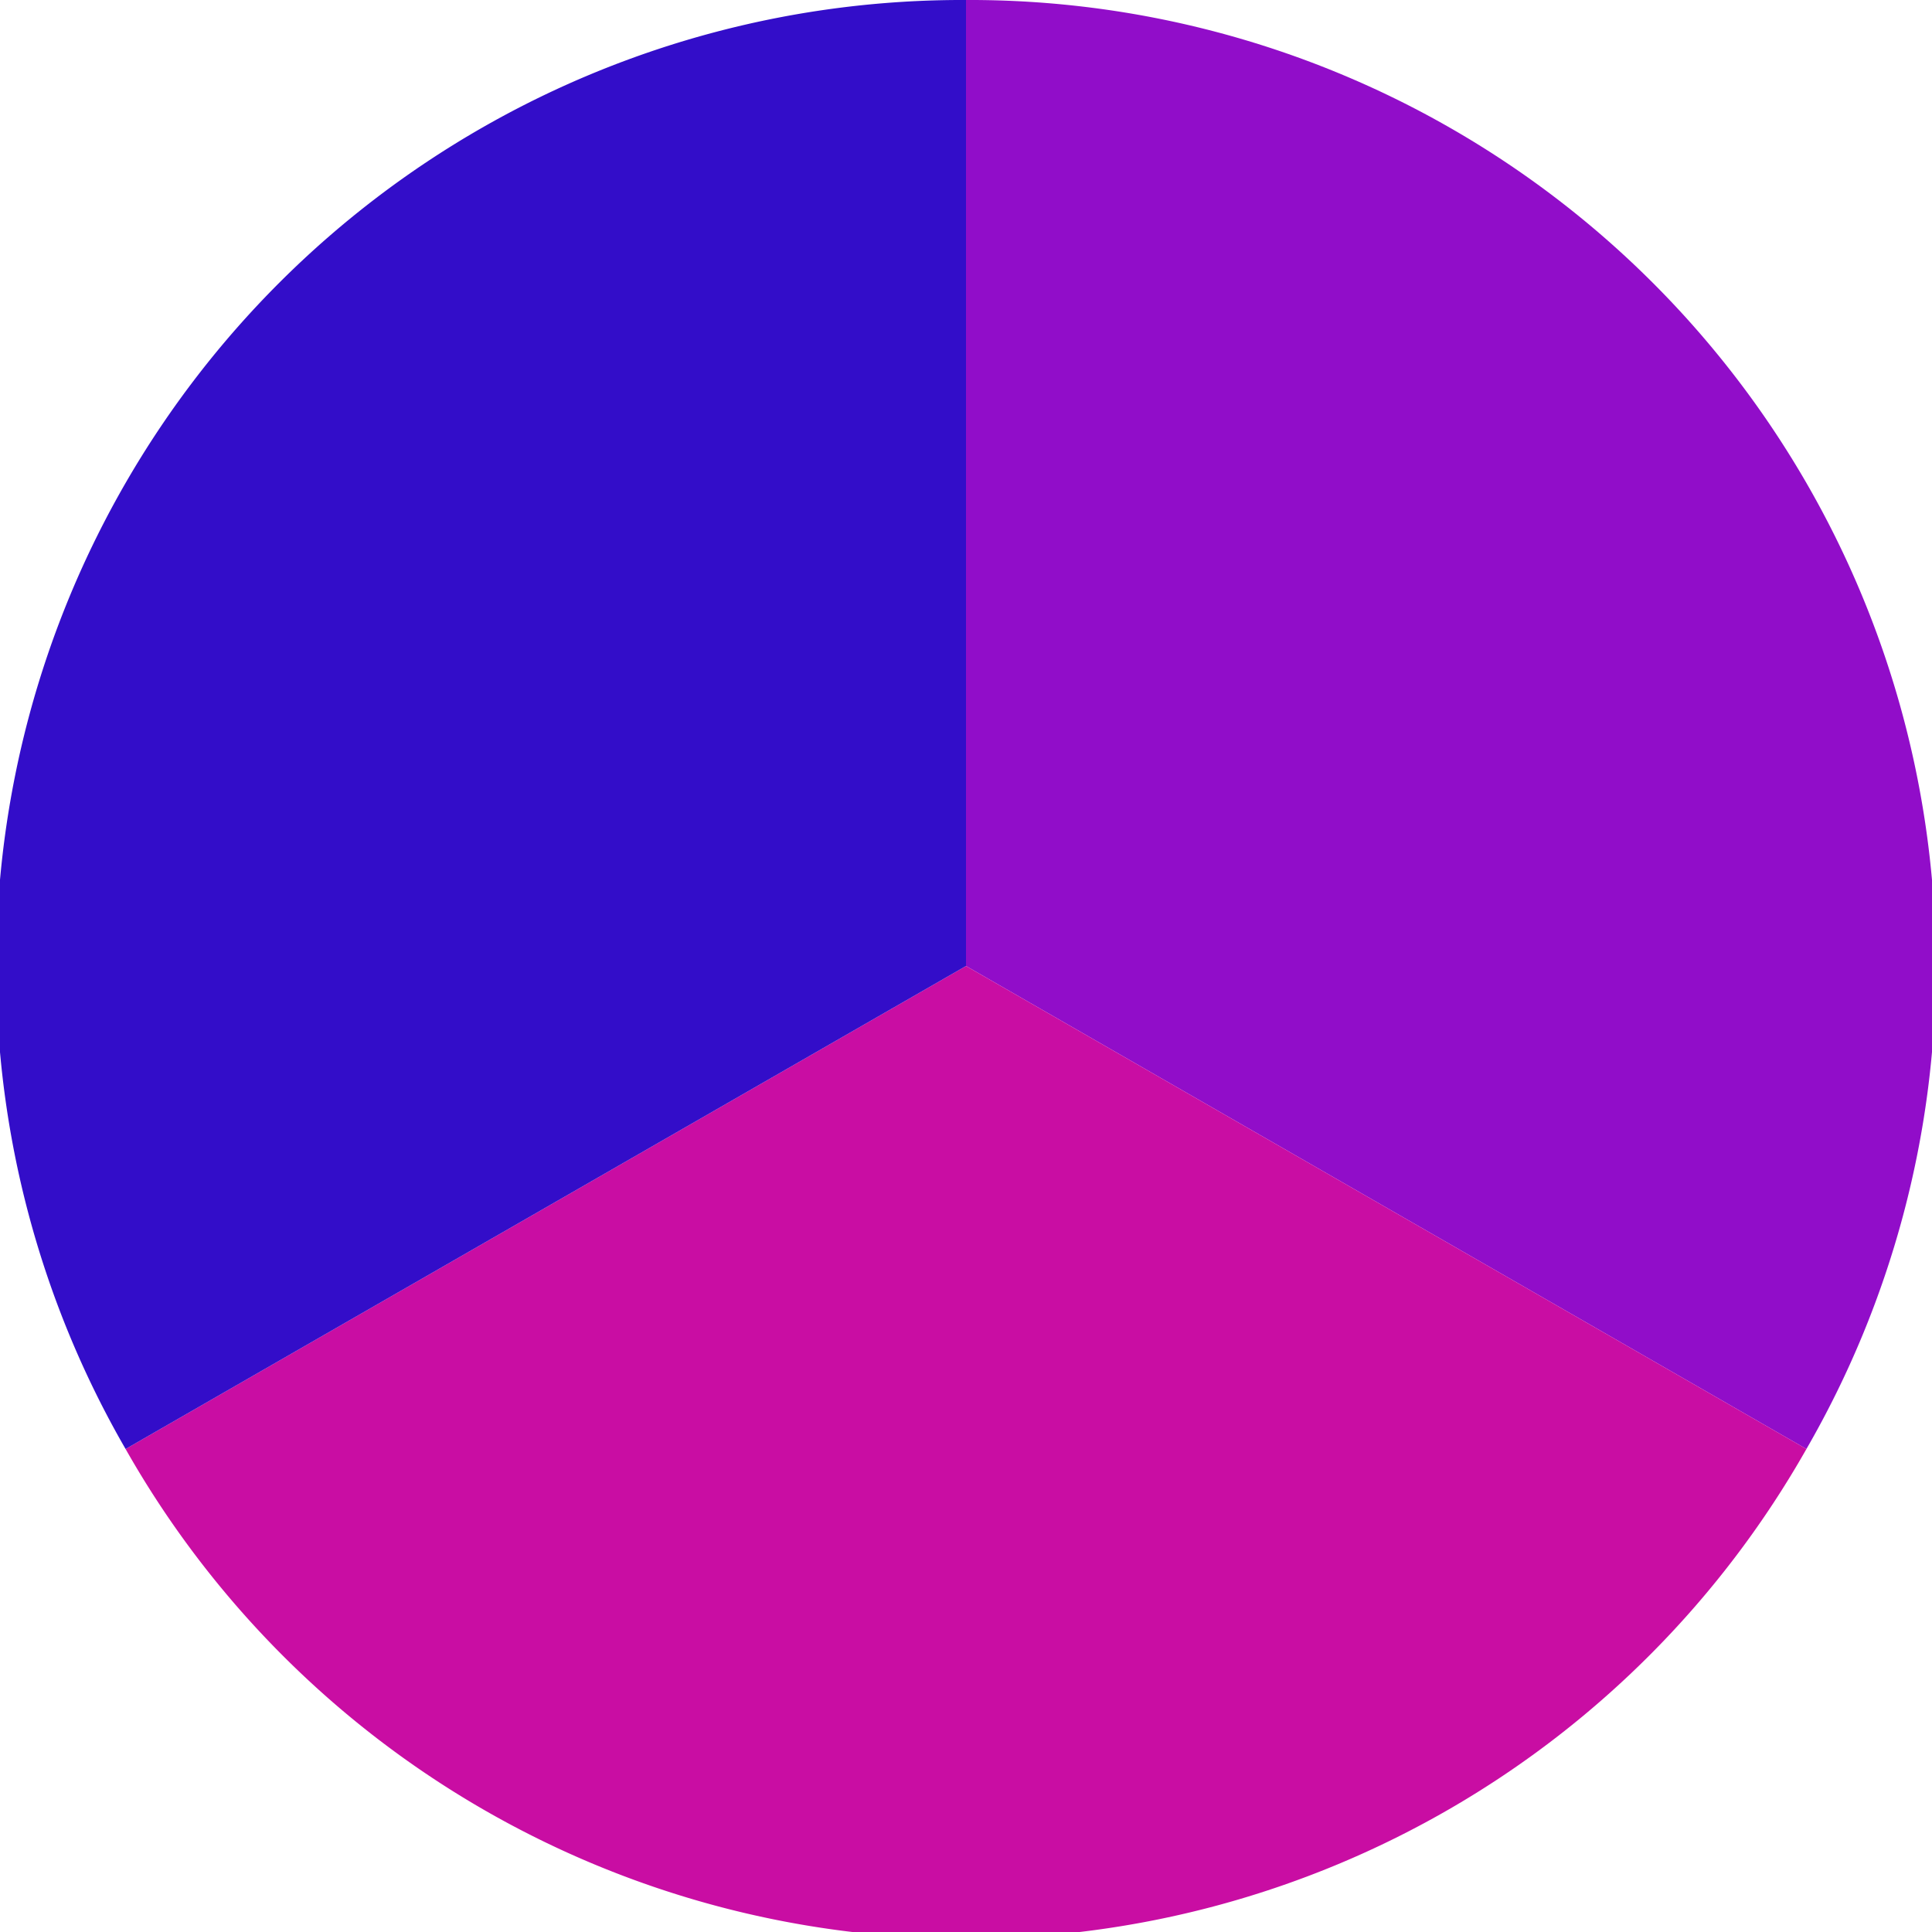
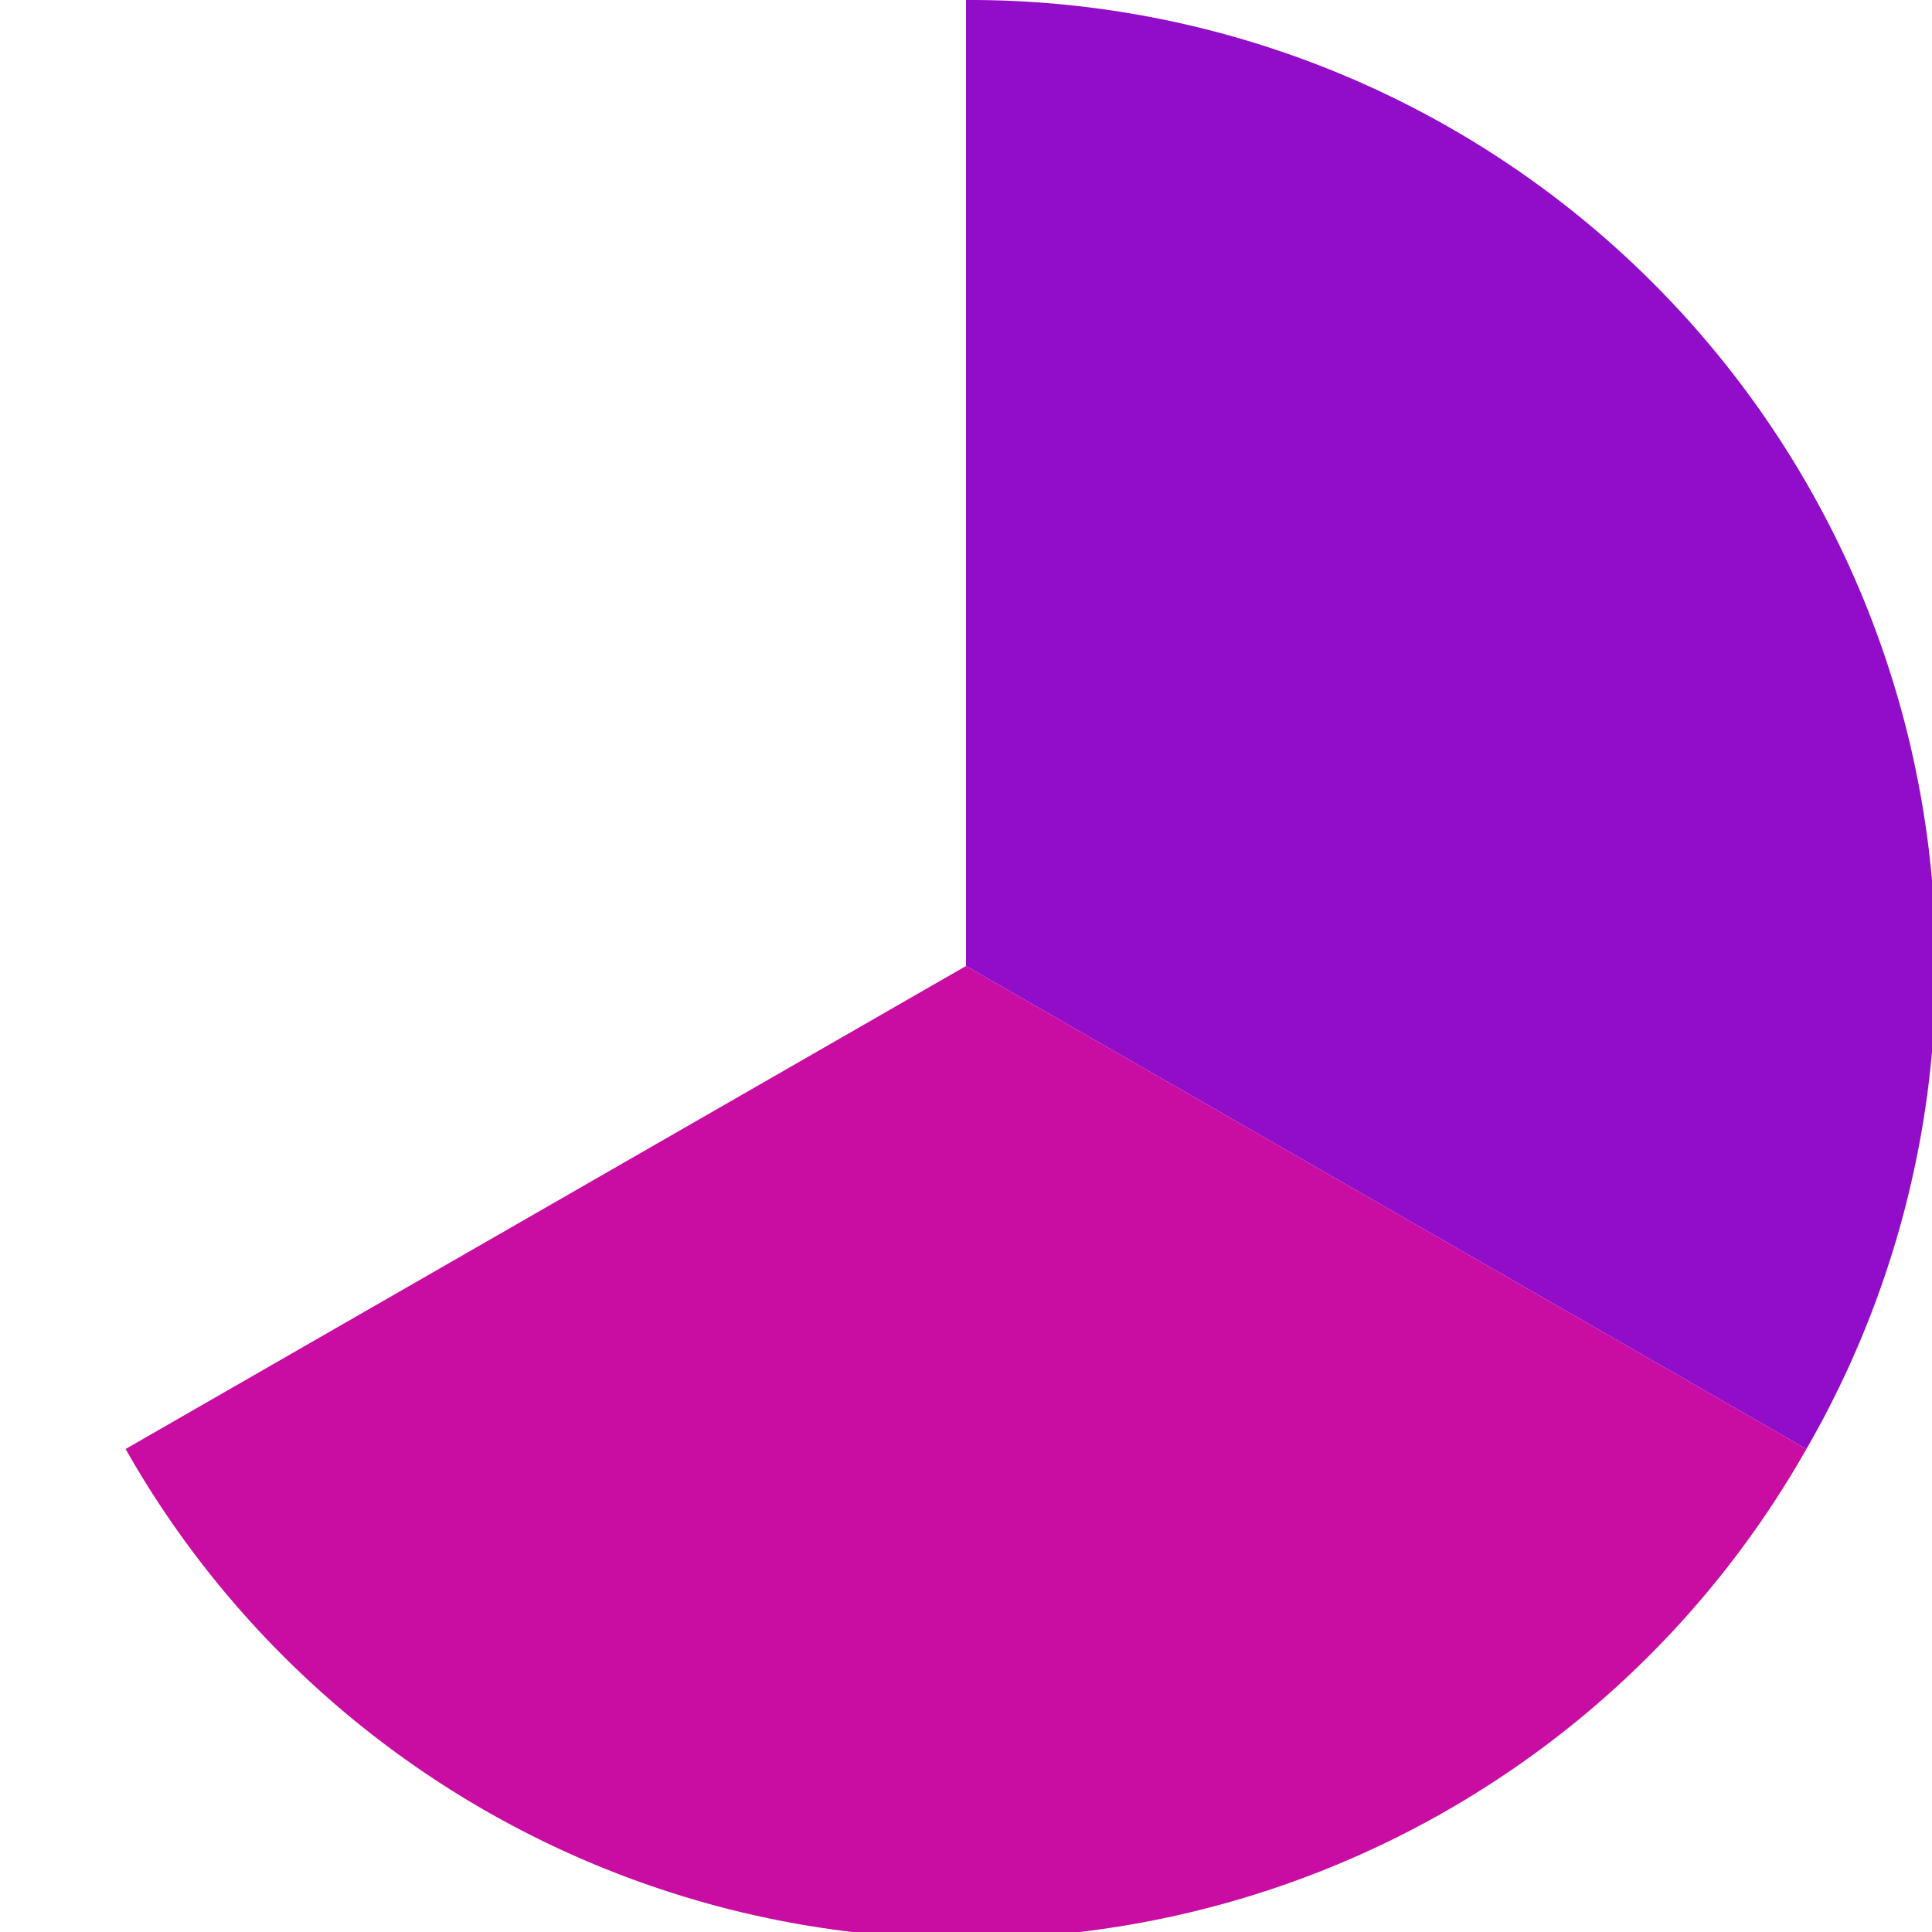
<svg xmlns="http://www.w3.org/2000/svg" width="500" height="500" viewBox="-1 -1 2 2">
  <path d="M 0 -1               A 1,1 0 0,1 0.87 0.5             L 0,0              z" fill="#910dc9" />
  <path d="M 0.87 0.5               A 1,1 0 0,1 -0.87 0.5             L 0,0              z" fill="#c90da3" />
-   <path d="M -0.87 0.5               A 1,1 0 0,1 -0 -1             L 0,0              z" fill="#330dc9" />
</svg>